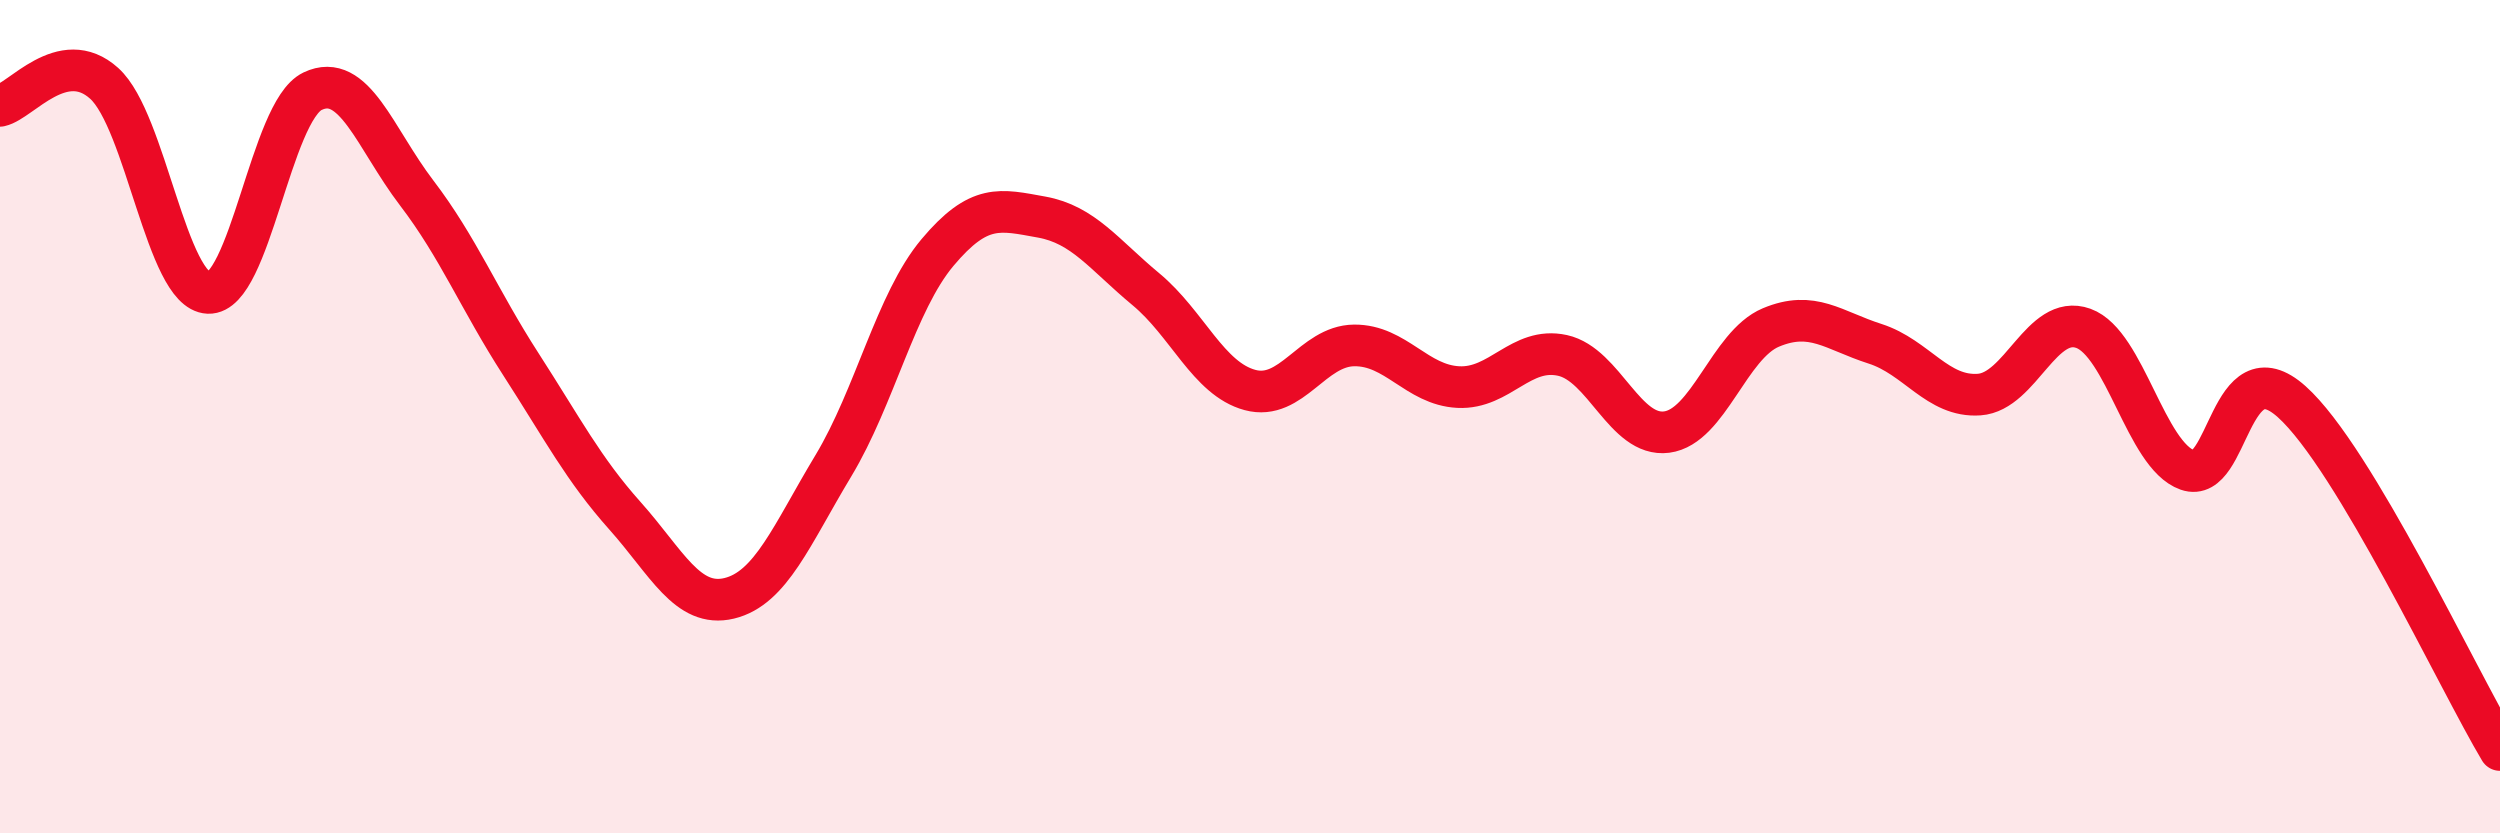
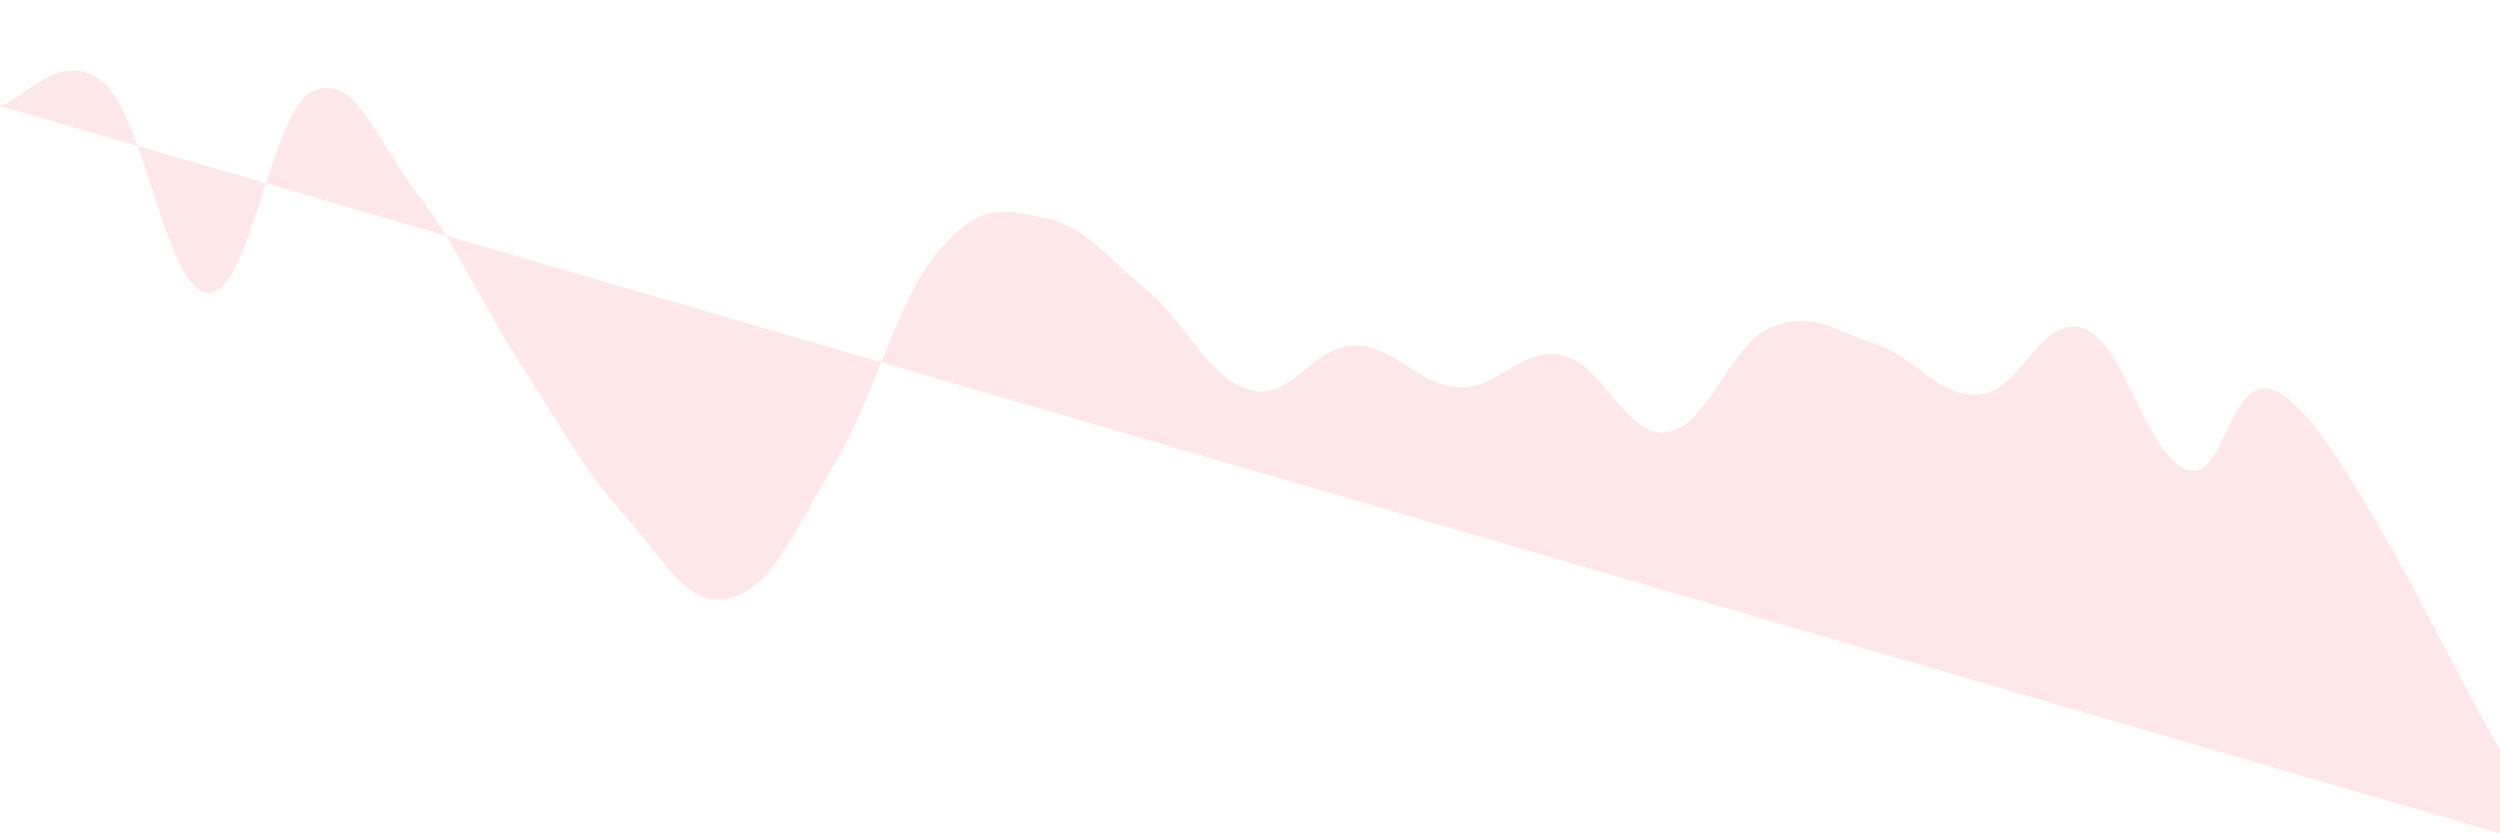
<svg xmlns="http://www.w3.org/2000/svg" width="60" height="20" viewBox="0 0 60 20">
-   <path d="M 0,2.54 C 0.5,2.43 1.5,1.1 2.5,2 C 3.5,2.9 4,6.99 5,7.03 C 6,7.07 6.5,2.67 7.5,2.19 C 8.5,1.71 9,3.32 10,4.63 C 11,5.94 11.5,7.19 12.5,8.74 C 13.5,10.29 14,11.26 15,12.38 C 16,13.5 16.5,14.6 17.5,14.36 C 18.5,14.12 19,12.84 20,11.18 C 21,9.52 21.5,7.25 22.5,6.06 C 23.5,4.87 24,5.03 25,5.21 C 26,5.39 26.5,6.11 27.5,6.94 C 28.5,7.77 29,9.09 30,9.36 C 31,9.63 31.5,8.3 32.5,8.29 C 33.5,8.28 34,9.24 35,9.29 C 36,9.34 36.5,8.31 37.5,8.53 C 38.5,8.75 39,10.5 40,10.37 C 41,10.24 41.5,8.28 42.5,7.86 C 43.5,7.44 44,7.93 45,8.25 C 46,8.57 46.5,9.54 47.5,9.47 C 48.5,9.4 49,7.52 50,7.88 C 51,8.24 51.5,10.93 52.5,11.28 C 53.5,11.63 53.5,8.3 55,9.64 C 56.5,10.98 59,16.33 60,18L60 20L0 20Z" fill="#EB0A25" opacity="0.1" stroke-linecap="round" stroke-linejoin="round" />
-   <path d="M 0,2.54 C 0.5,2.43 1.5,1.1 2.5,2 C 3.5,2.9 4,6.99 5,7.03 C 6,7.07 6.5,2.67 7.5,2.19 C 8.5,1.71 9,3.32 10,4.63 C 11,5.94 11.5,7.19 12.5,8.74 C 13.5,10.29 14,11.26 15,12.38 C 16,13.5 16.5,14.6 17.5,14.36 C 18.5,14.12 19,12.84 20,11.18 C 21,9.52 21.5,7.25 22.5,6.06 C 23.5,4.87 24,5.03 25,5.21 C 26,5.39 26.5,6.11 27.5,6.94 C 28.5,7.77 29,9.09 30,9.36 C 31,9.63 31.5,8.3 32.5,8.29 C 33.5,8.28 34,9.24 35,9.29 C 36,9.34 36.5,8.31 37.5,8.53 C 38.5,8.75 39,10.5 40,10.37 C 41,10.24 41.5,8.28 42.5,7.86 C 43.5,7.44 44,7.93 45,8.25 C 46,8.57 46.5,9.54 47.5,9.47 C 48.5,9.4 49,7.52 50,7.88 C 51,8.24 51.5,10.93 52.5,11.28 C 53.5,11.63 53.5,8.3 55,9.64 C 56.5,10.98 59,16.33 60,18" stroke="#EB0A25" stroke-width="1" fill="none" stroke-linecap="round" stroke-linejoin="round" />
+   <path d="M 0,2.54 C 0.5,2.43 1.5,1.1 2.5,2 C 3.5,2.9 4,6.99 5,7.03 C 6,7.07 6.5,2.67 7.5,2.19 C 8.5,1.71 9,3.32 10,4.63 C 11,5.94 11.5,7.19 12.5,8.74 C 13.5,10.29 14,11.26 15,12.38 C 16,13.5 16.5,14.6 17.5,14.36 C 18.5,14.12 19,12.84 20,11.18 C 21,9.52 21.5,7.25 22.5,6.06 C 23.5,4.87 24,5.03 25,5.21 C 26,5.39 26.5,6.11 27.5,6.94 C 28.5,7.77 29,9.09 30,9.36 C 31,9.63 31.5,8.3 32.5,8.29 C 33.5,8.28 34,9.24 35,9.29 C 36,9.34 36.5,8.31 37.5,8.53 C 38.5,8.75 39,10.5 40,10.37 C 41,10.24 41.5,8.28 42.5,7.86 C 43.5,7.44 44,7.93 45,8.25 C 46,8.57 46.5,9.54 47.5,9.47 C 48.5,9.4 49,7.52 50,7.88 C 51,8.24 51.5,10.93 52.5,11.28 C 53.5,11.63 53.5,8.3 55,9.64 C 56.5,10.98 59,16.33 60,18L60 20Z" fill="#EB0A25" opacity="0.1" stroke-linecap="round" stroke-linejoin="round" />
</svg>